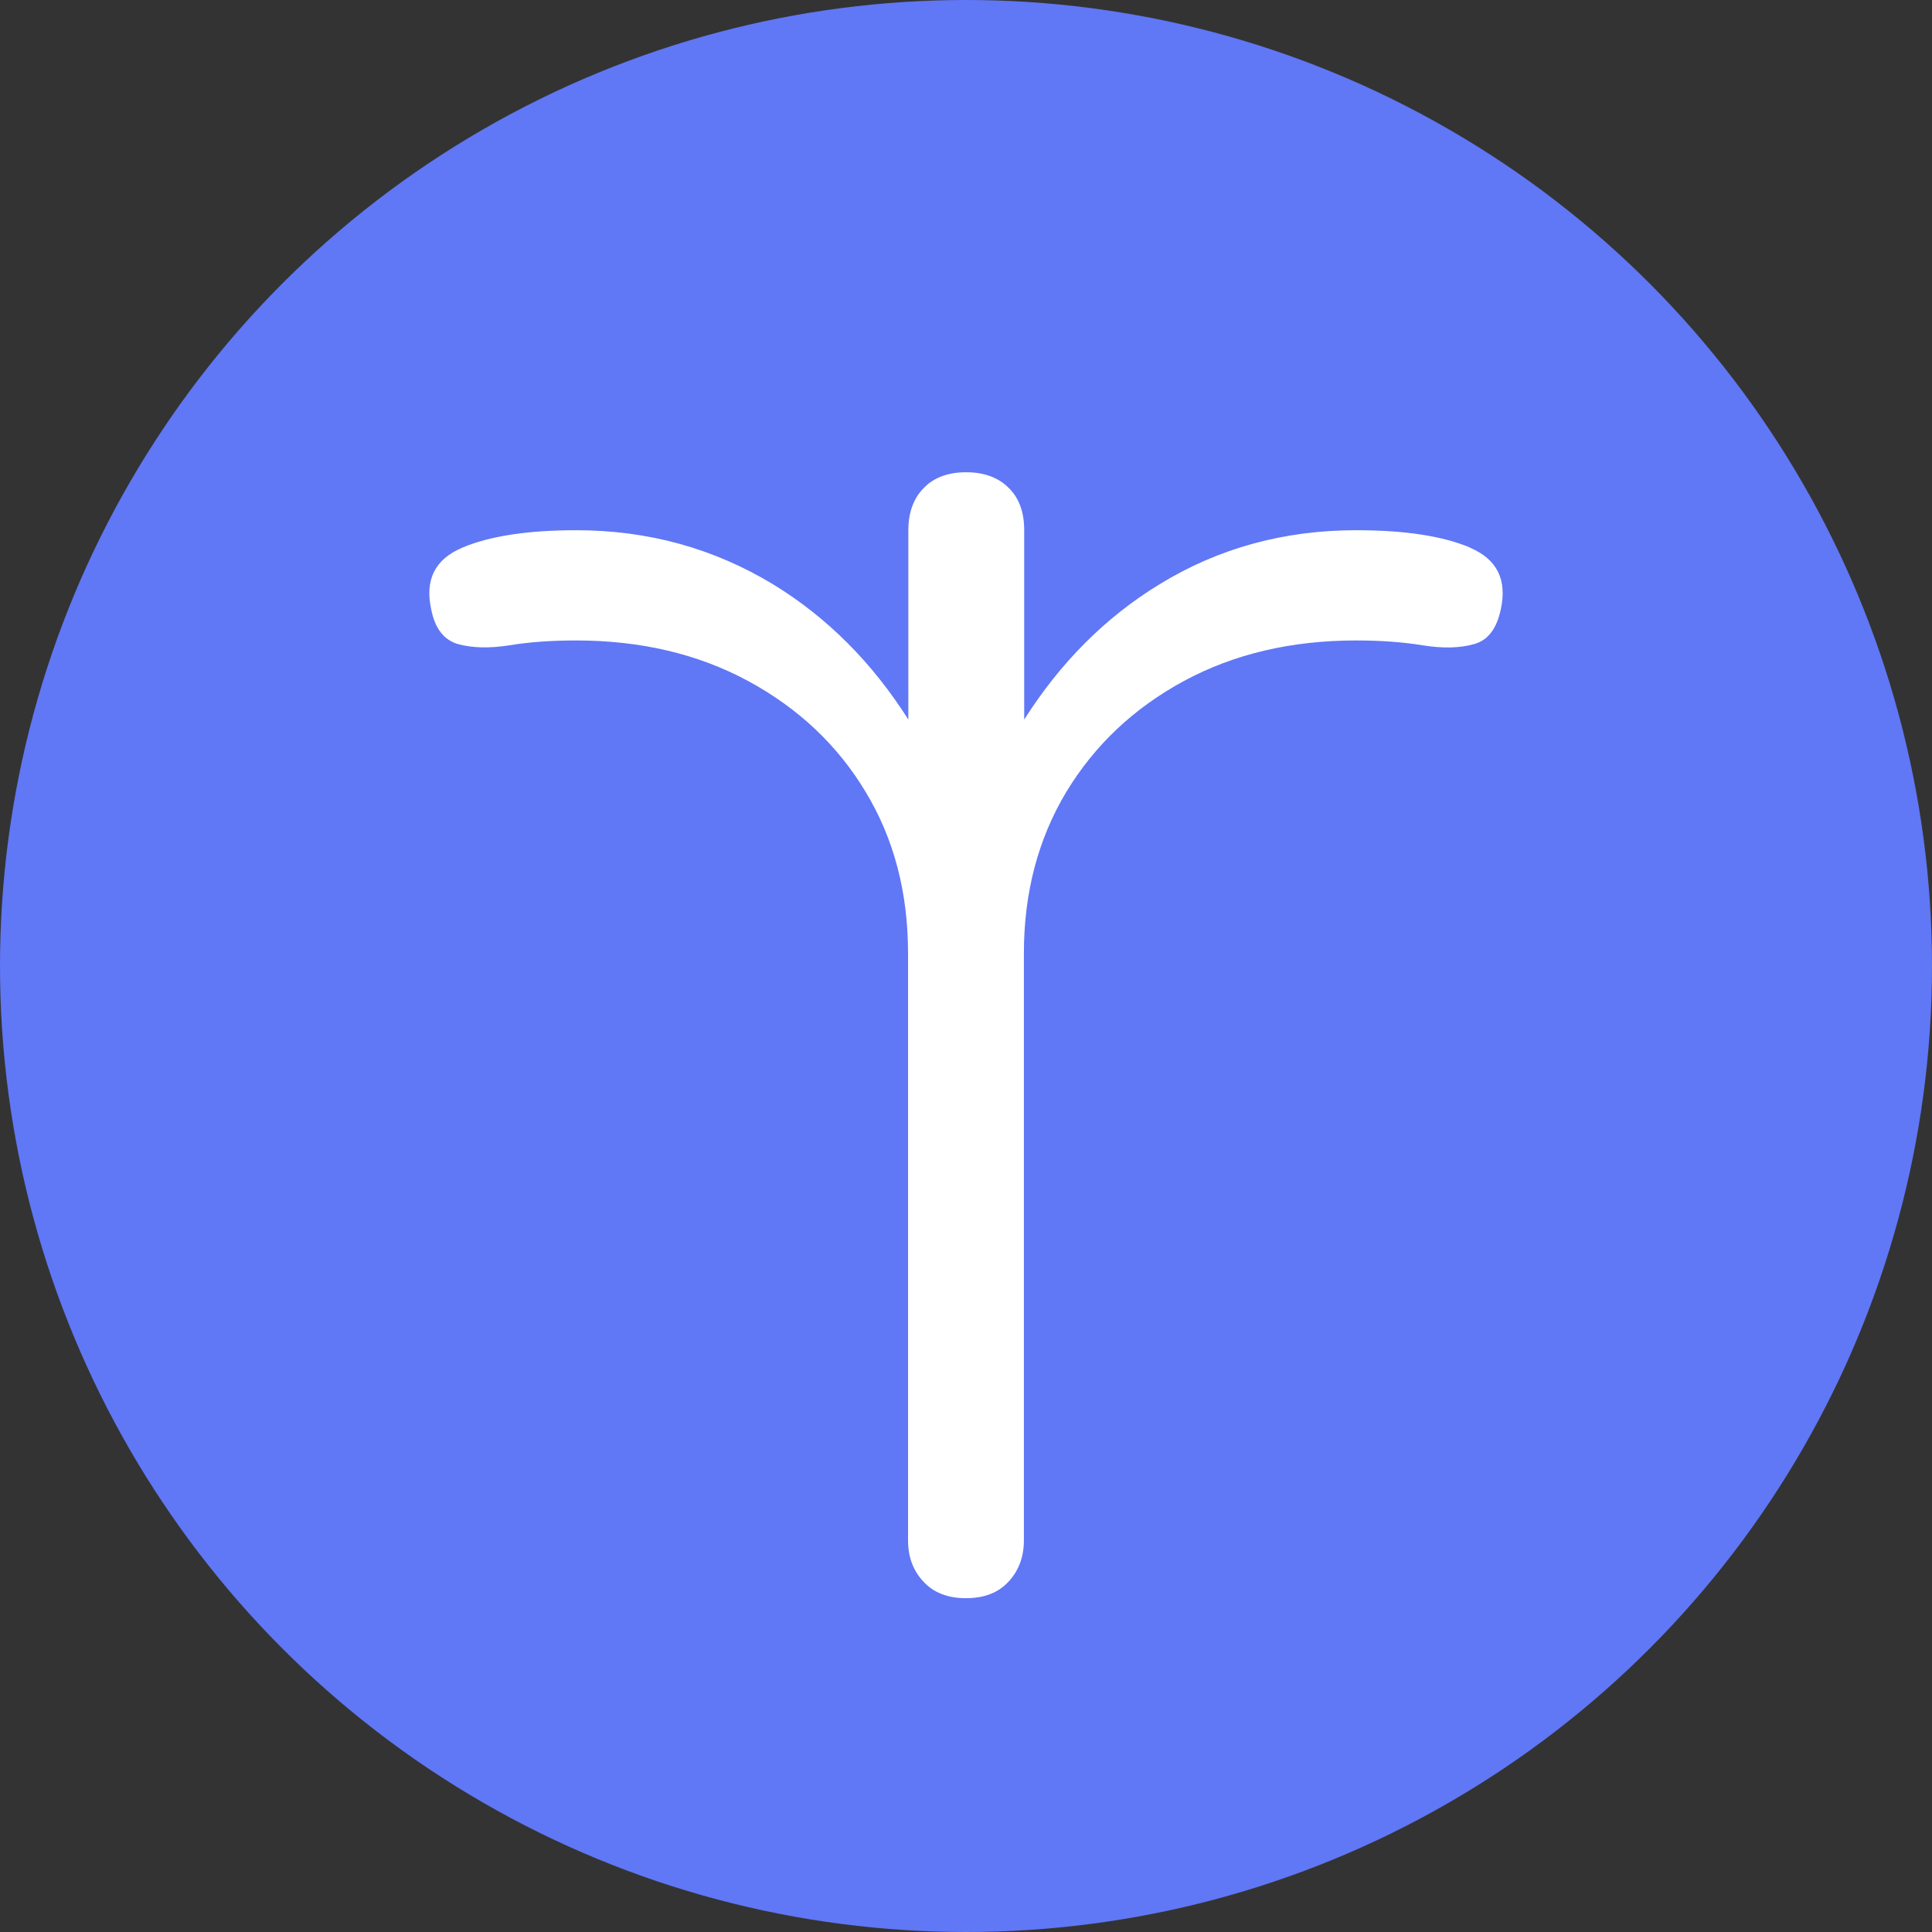
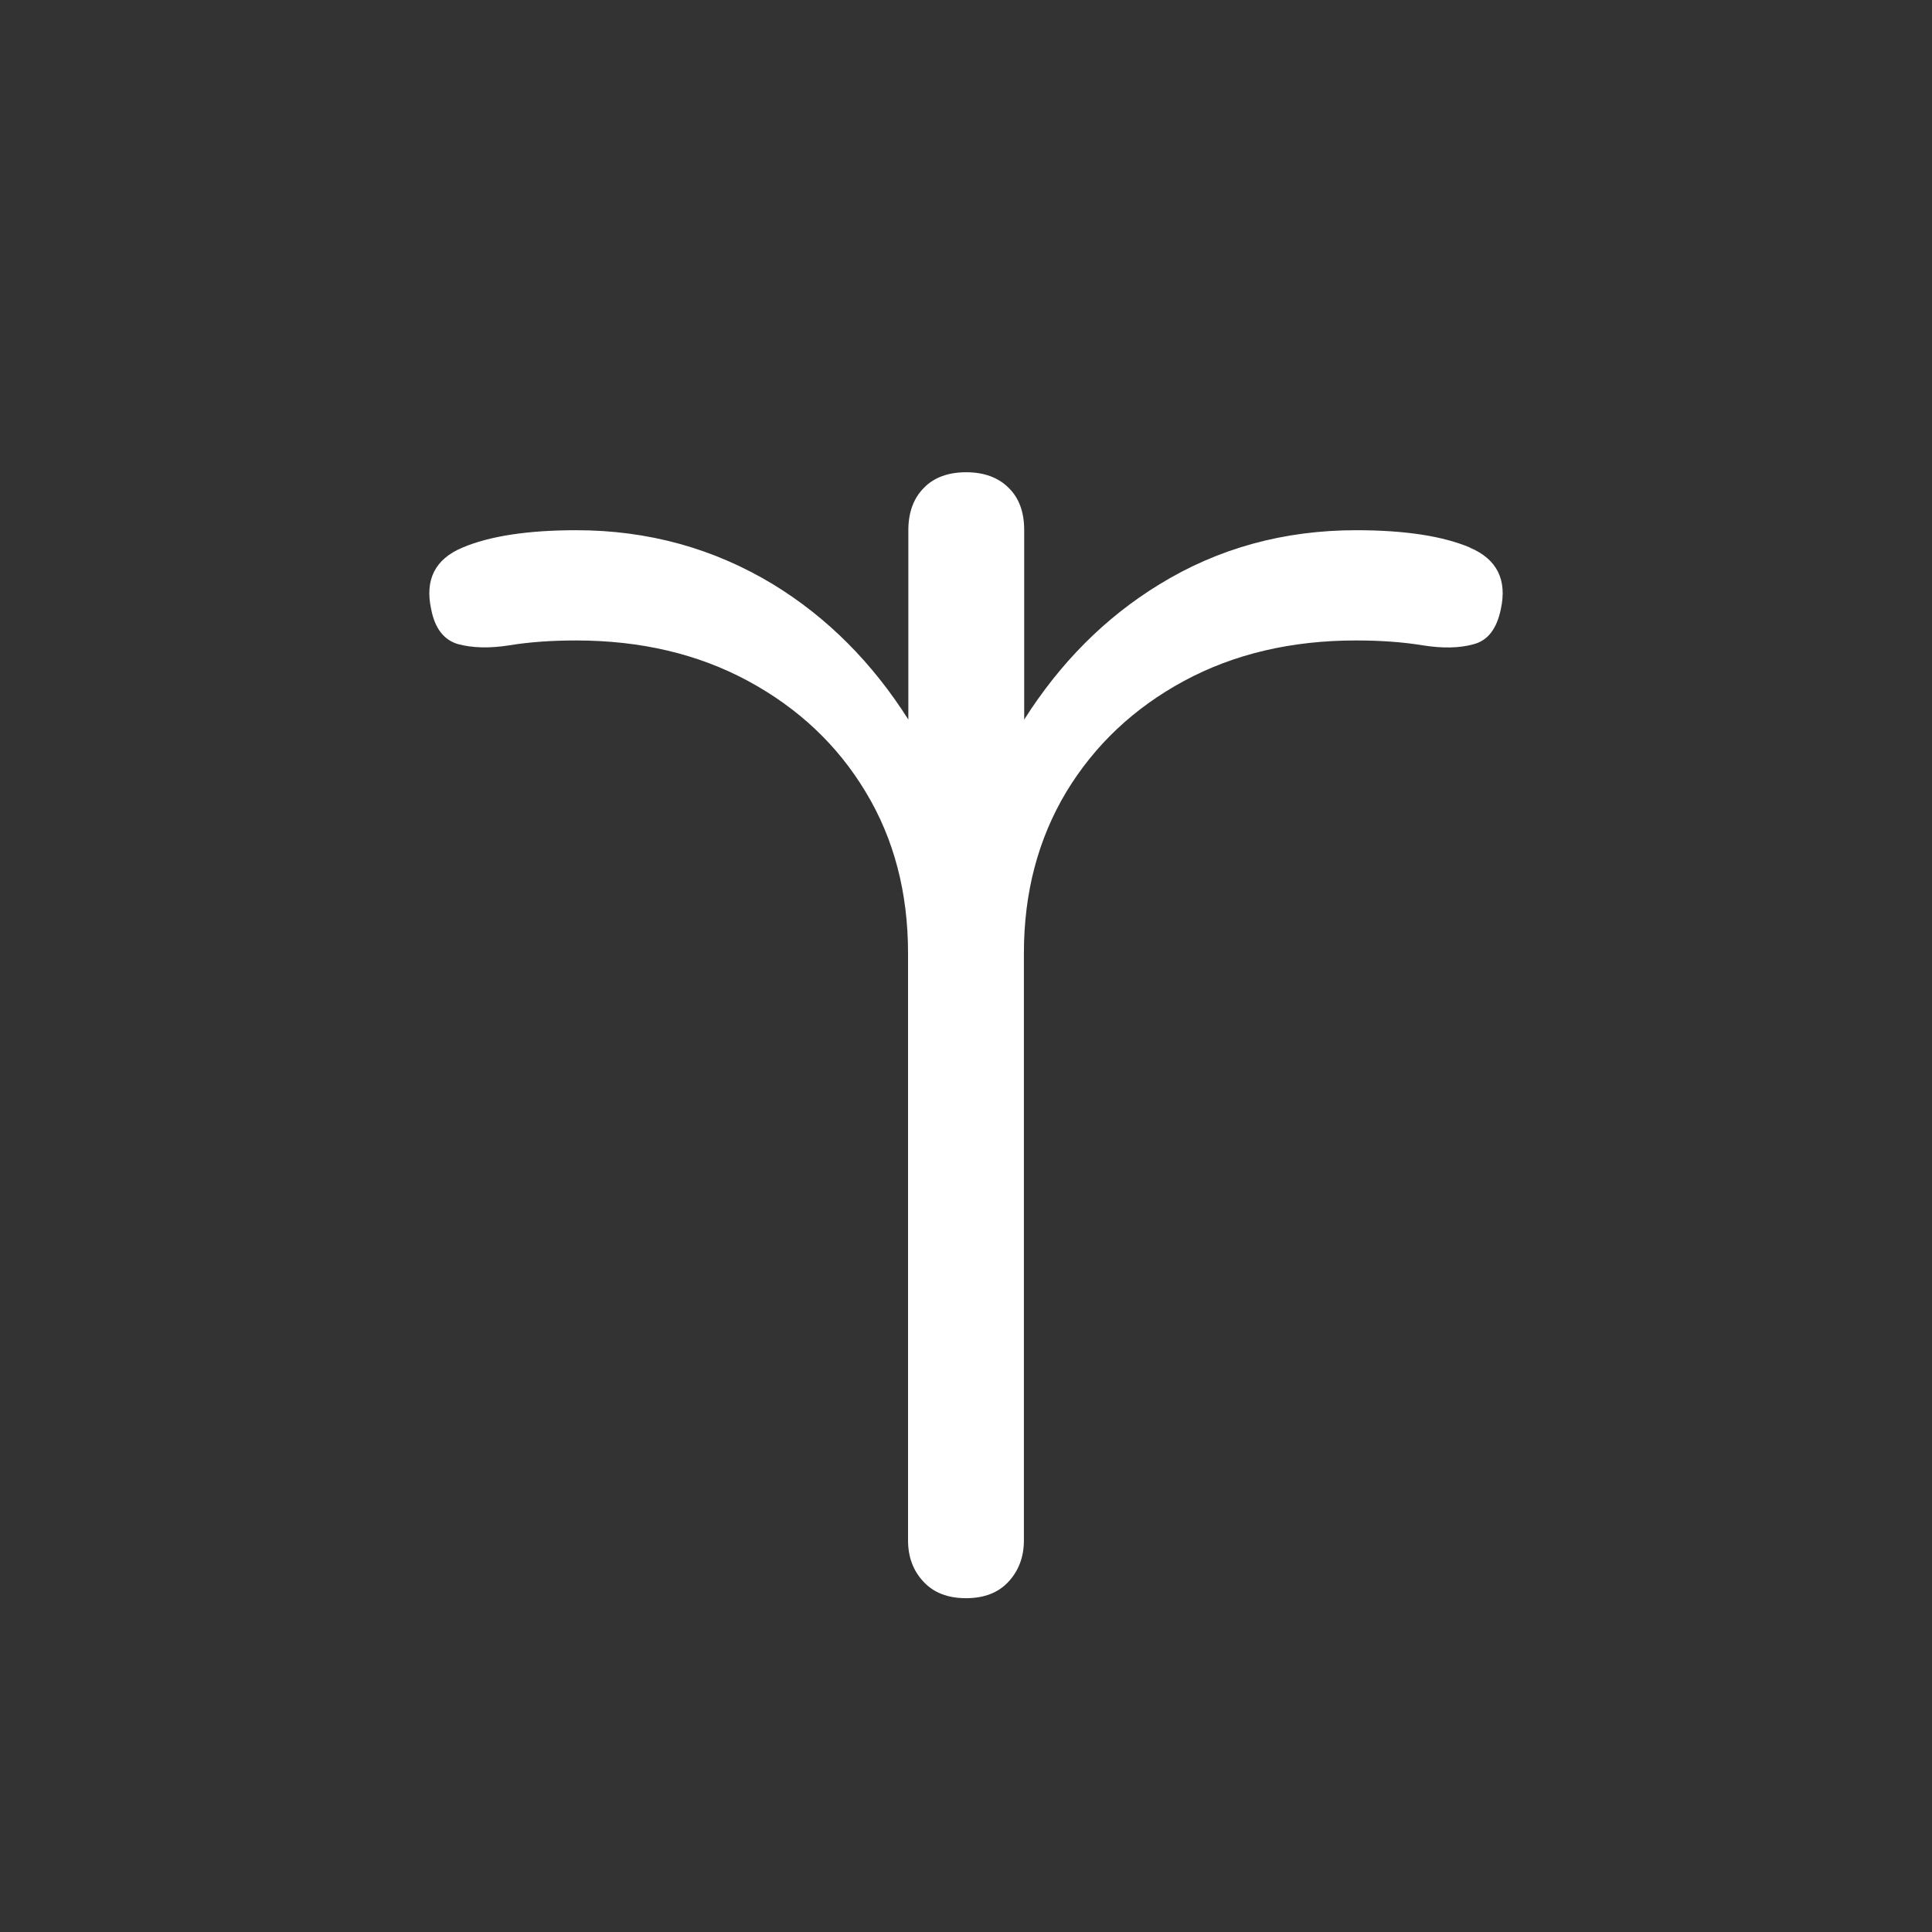
<svg xmlns="http://www.w3.org/2000/svg" width="32" height="32" viewBox="0 0 32 32" fill="none">
  <rect x="0" y="0" width="32" height="32" fill="#333333" stroke="none" />
-   <circle cx="16" cy="16" r="16" fill="#6077F6" />
  <path d="M24.352 9.071C23.903 8.88 23.276 8.782 22.463 8.782C21.268 8.782 20.18 9.079 19.203 9.679C18.301 10.23 17.559 10.981 16.964 11.918V8.782C16.964 8.484 16.88 8.249 16.706 8.08C16.538 7.911 16.302 7.822 16.004 7.822C15.707 7.822 15.471 7.907 15.303 8.08C15.134 8.249 15.045 8.484 15.045 8.782V11.918C14.45 10.981 13.708 10.23 12.806 9.679C11.824 9.084 10.736 8.782 9.545 8.782C8.737 8.782 8.106 8.88 7.657 9.071C7.204 9.262 7.035 9.604 7.142 10.092C7.204 10.412 7.355 10.603 7.591 10.67C7.826 10.732 8.106 10.741 8.439 10.688C8.768 10.634 9.137 10.608 9.541 10.608C10.607 10.608 11.558 10.83 12.388 11.278C13.219 11.727 13.872 12.34 14.338 13.117C14.809 13.895 15.04 14.788 15.04 15.787L15.04 25.512C15.04 25.787 15.125 26.018 15.298 26.2C15.467 26.382 15.702 26.471 16 26.471C16.298 26.471 16.533 26.382 16.702 26.2C16.871 26.018 16.959 25.791 16.959 25.512L16.959 15.787C16.959 14.783 17.195 13.895 17.661 13.117C18.132 12.34 18.781 11.727 19.612 11.278C20.442 10.83 21.393 10.608 22.459 10.608C22.863 10.608 23.232 10.634 23.561 10.688C23.89 10.741 24.174 10.736 24.409 10.67C24.645 10.608 24.791 10.412 24.858 10.092C24.965 9.604 24.796 9.262 24.347 9.071H24.352Z" fill="white" />
</svg>